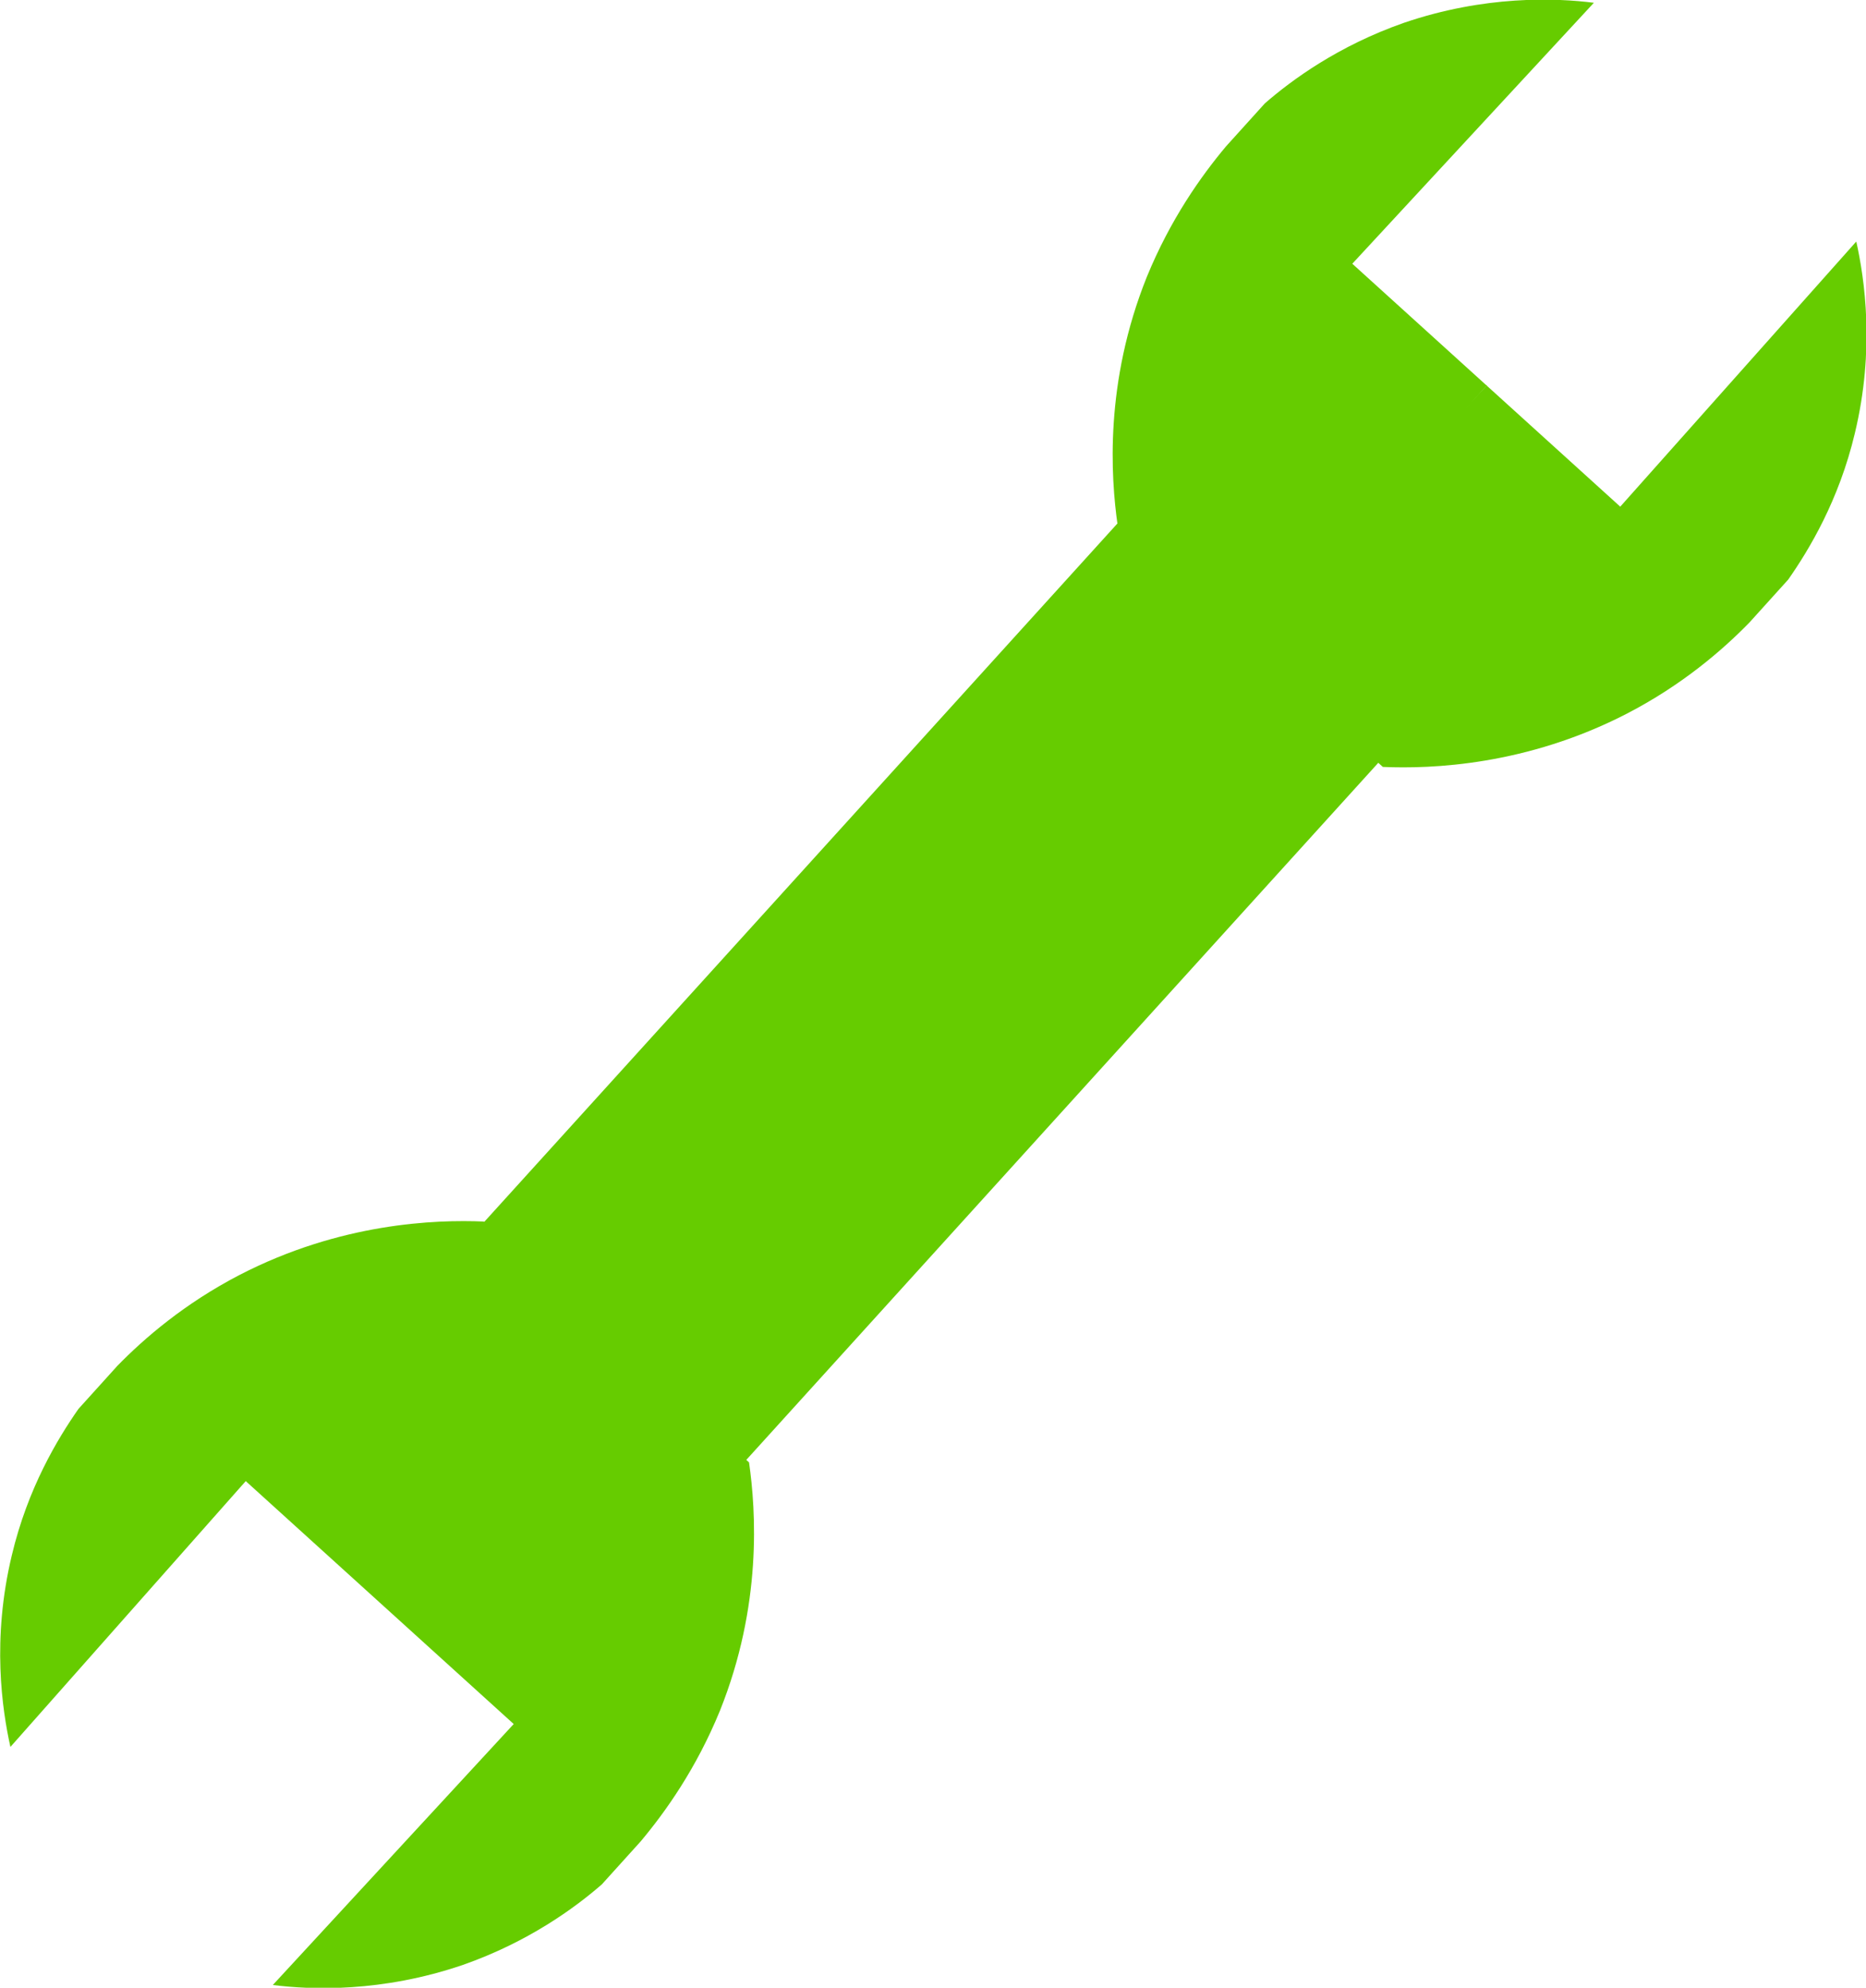
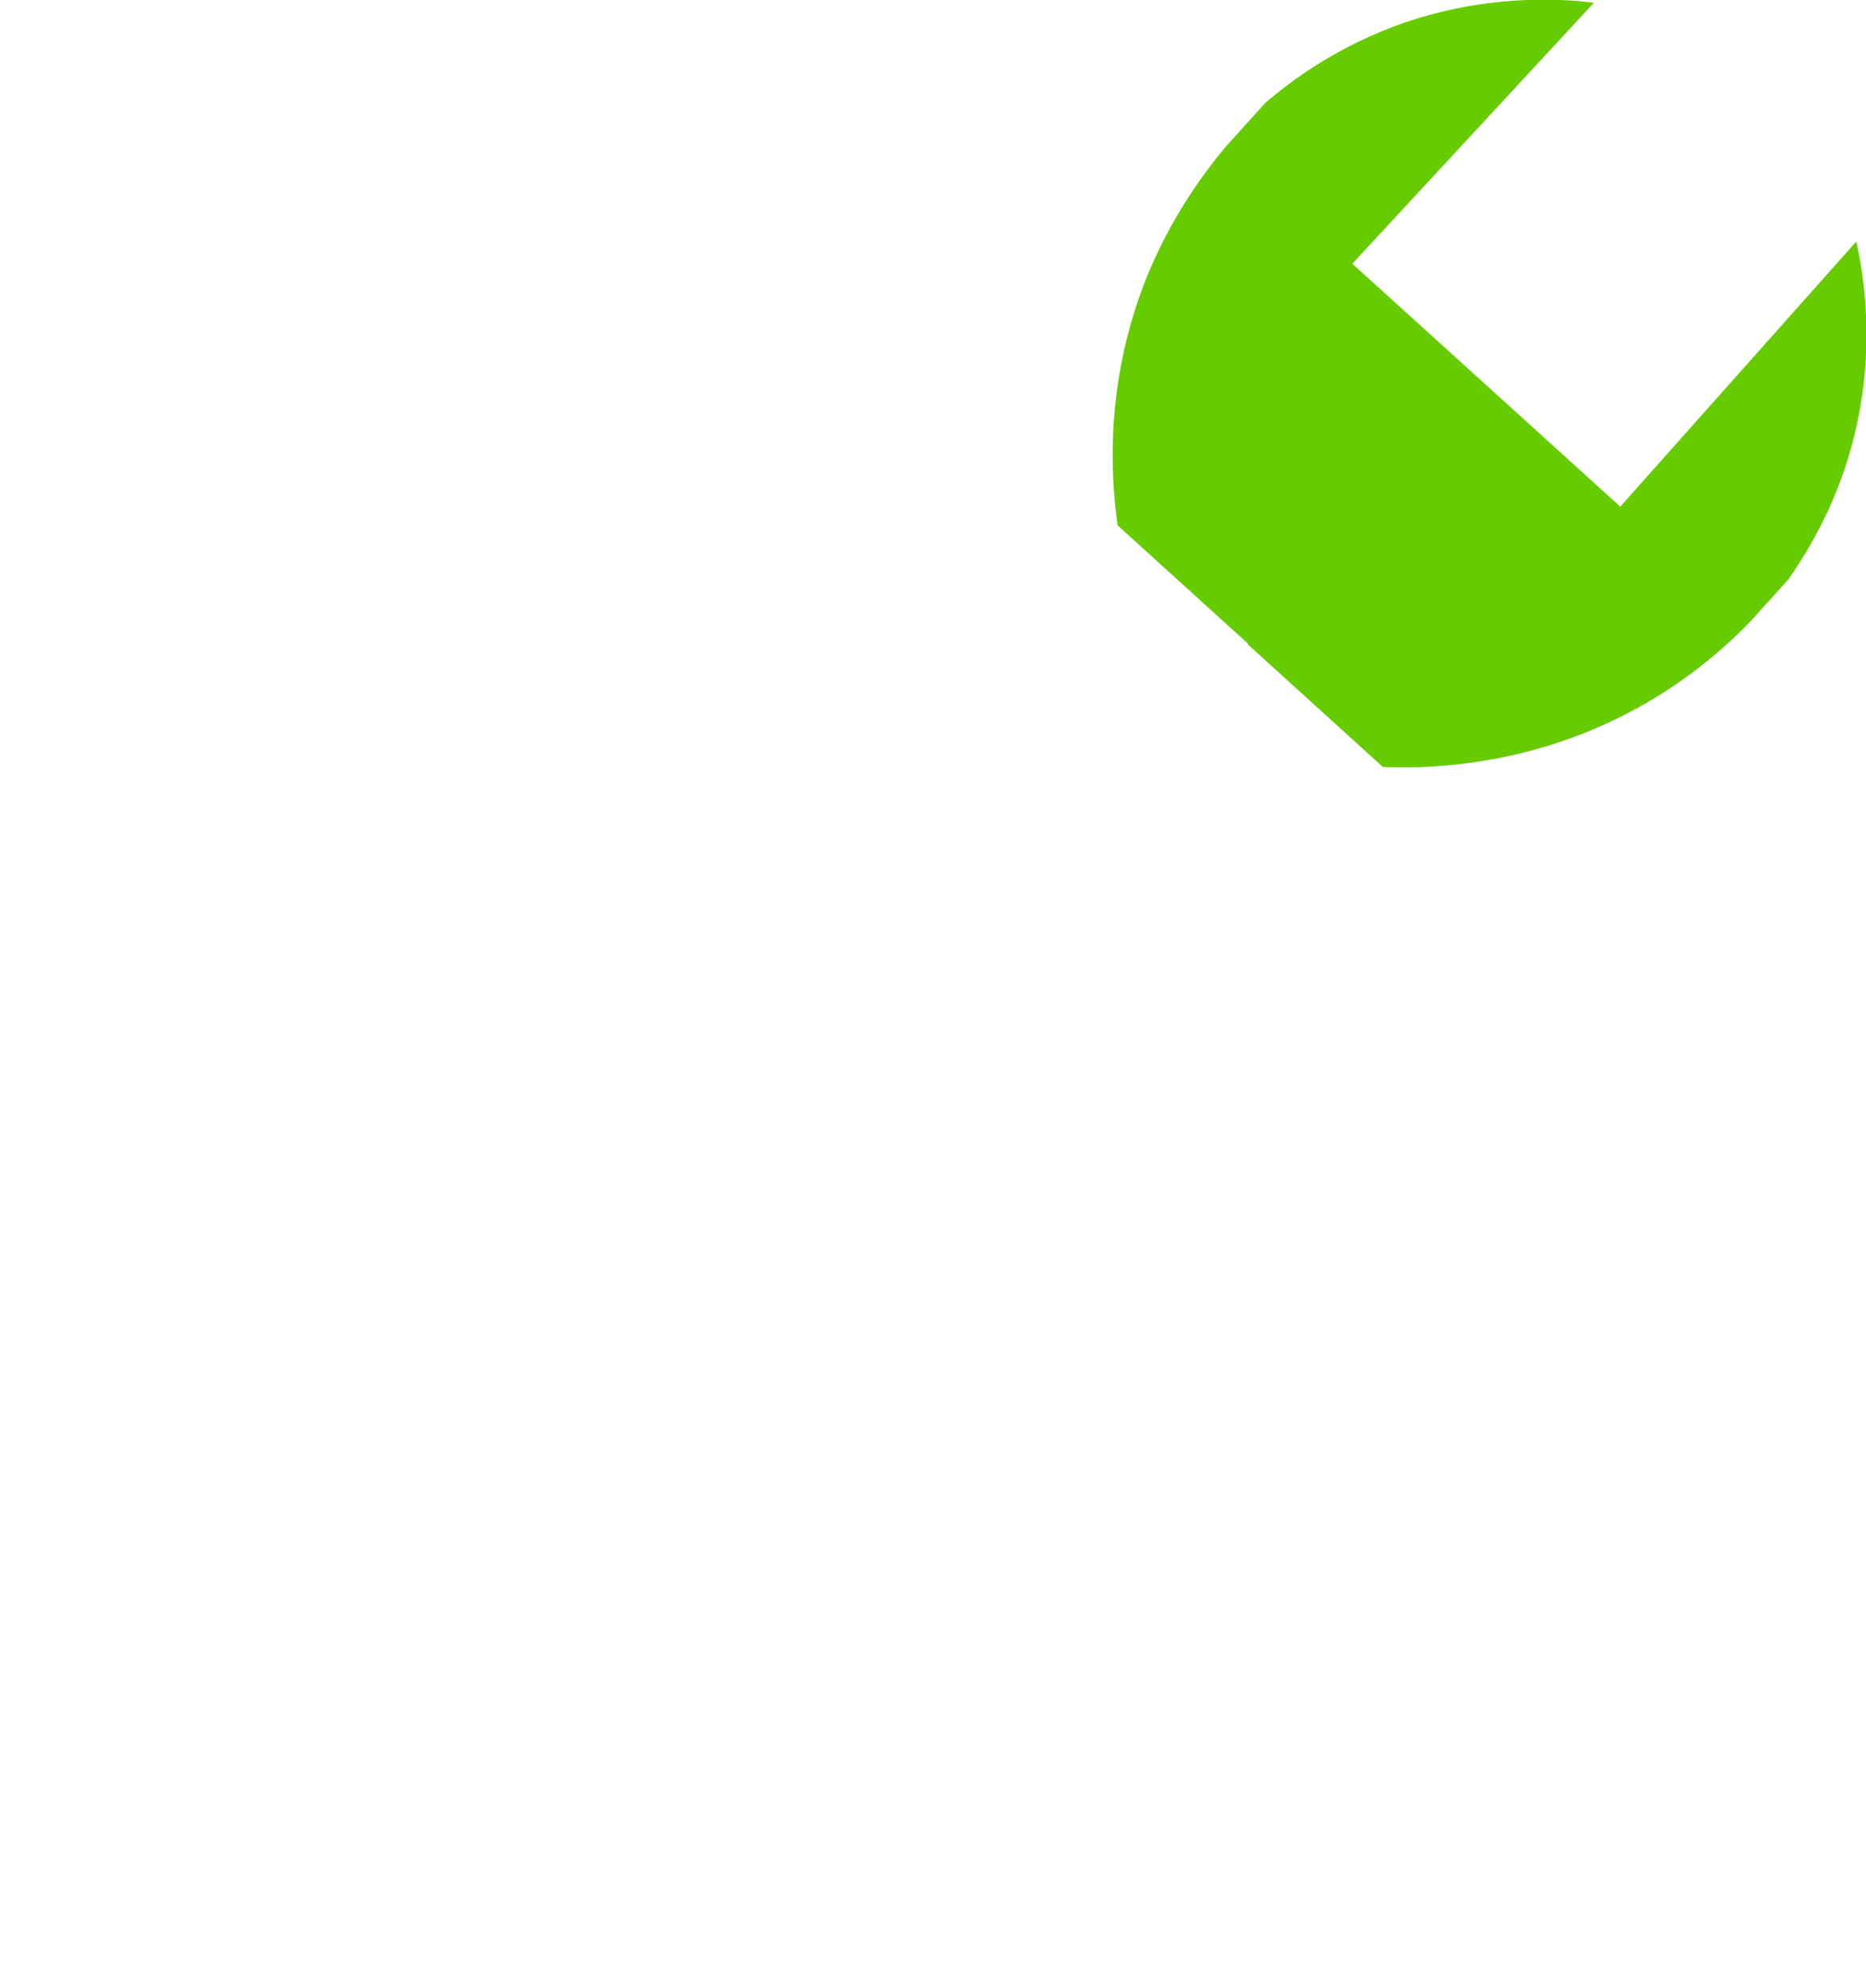
<svg xmlns="http://www.w3.org/2000/svg" id="Ebene_1" data-name="Ebene 1" viewBox="0 0 26.88 28.64">
  <defs>
    <style>
      .cls-1 {
        fill: #6c0;
        stroke-width: 0px;
      }
    </style>
  </defs>
  <path class="cls-1" d="m21.41,5.55l-1.93-1.75L22.96.04c-.55-.07-1.57-.11-2.74.29-.94.33-1.61.82-2,1.16l-.56.62c-.36.43-.8,1.05-1.14,1.88-.61,1.52-.52,2.88-.42,3.58.65.59,1.3,1.18,1.95,1.77l3.37-3.79Z" />
  <path class="cls-1" d="m21.41,5.55l1.93,1.75,3.4-3.82c.12.54.27,1.55-.02,2.76-.23.97-.66,1.68-.96,2.11l-.56.62c-.39.4-.97.9-1.76,1.31-1.45.75-2.82.8-3.52.77-.65-.59-1.3-1.18-1.95-1.77l3.44-3.72Z" />
-   <path class="cls-1" d="m5.47,23.09l-1.93-1.75L.15,25.17c-.12-.54-.27-1.55.02-2.76.23-.97.66-1.68.96-2.11l.56-.62c.39-.4.97-.9,1.76-1.31,1.45-.75,2.82-.8,3.52-.77.65.59,1.3,1.18,1.95,1.77l-3.44,3.72Z" />
-   <path class="cls-1" d="m5.47,23.09l1.93,1.75-3.47,3.76c.55.07,1.57.11,2.74-.29.94-.33,1.61-.82,2-1.16l.56-.62c.36-.43.8-1.05,1.14-1.88.61-1.52.52-2.88.42-3.58-.65-.59-1.3-1.18-1.95-1.77l-3.37,3.79Z" />
-   <rect class="cls-1" x="10.95" y="7.27" width="5.1" height="13.87" transform="translate(13.04 -5.39) rotate(42.19)" />
</svg>